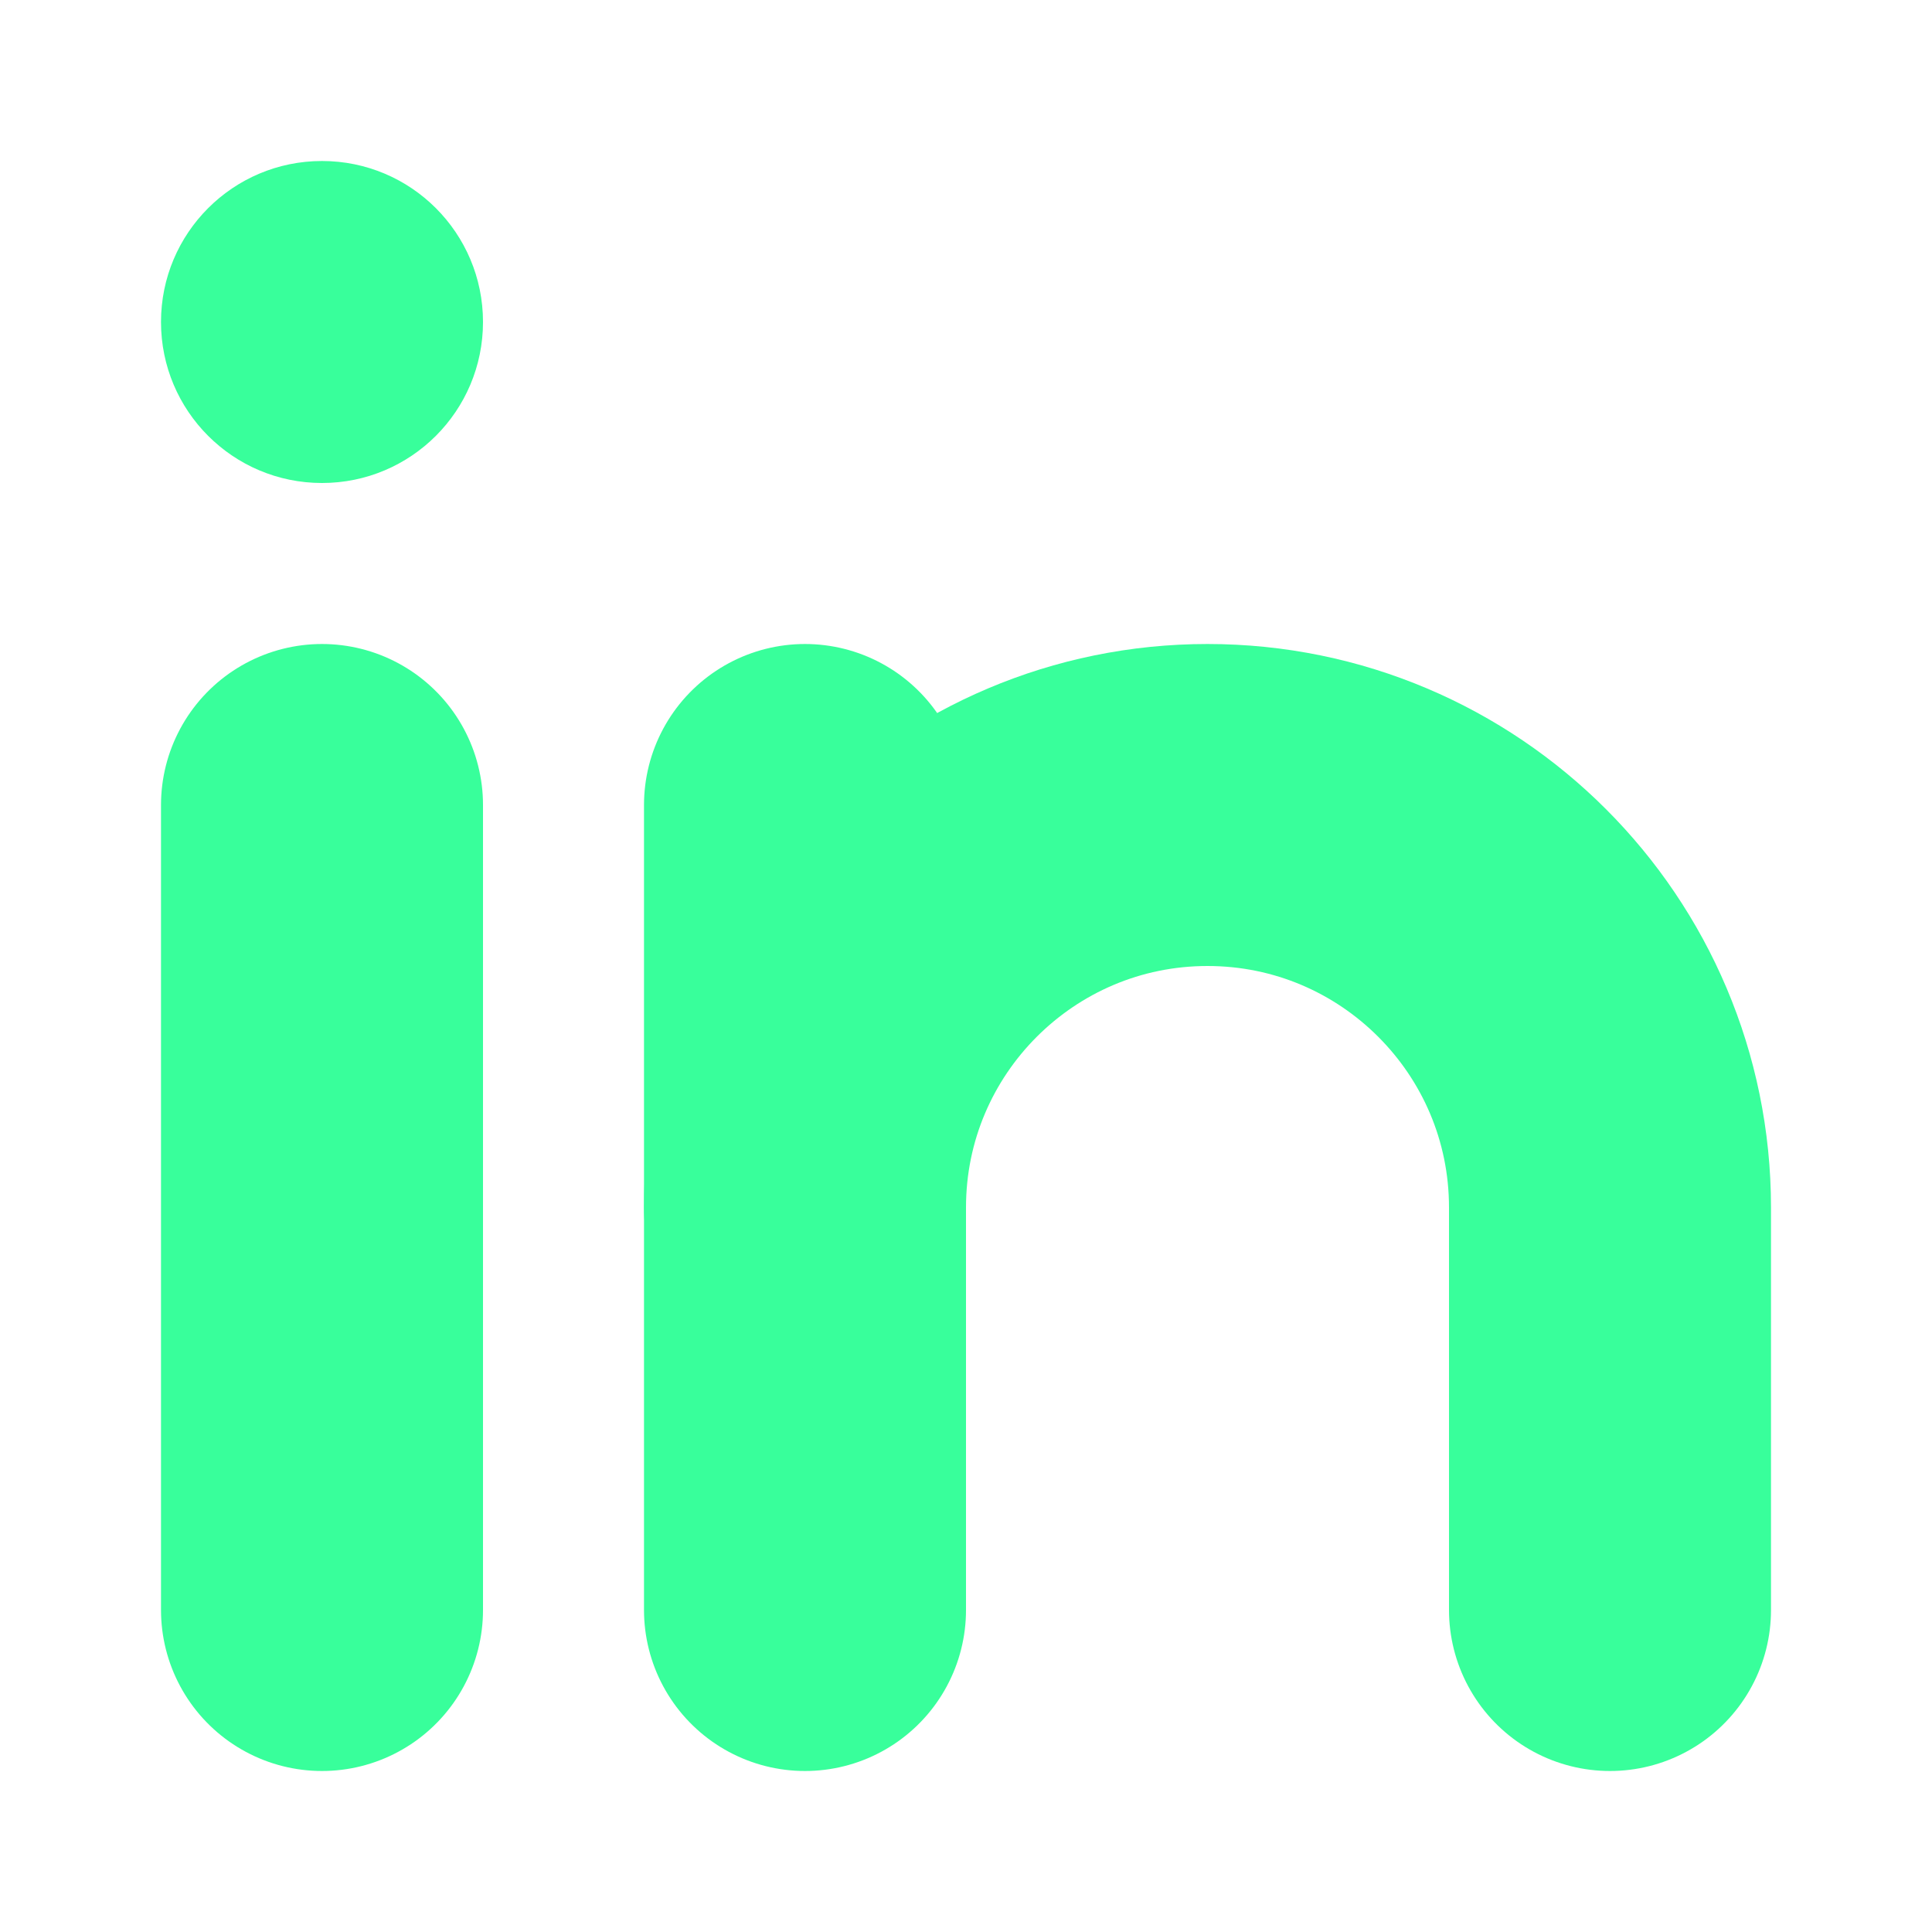
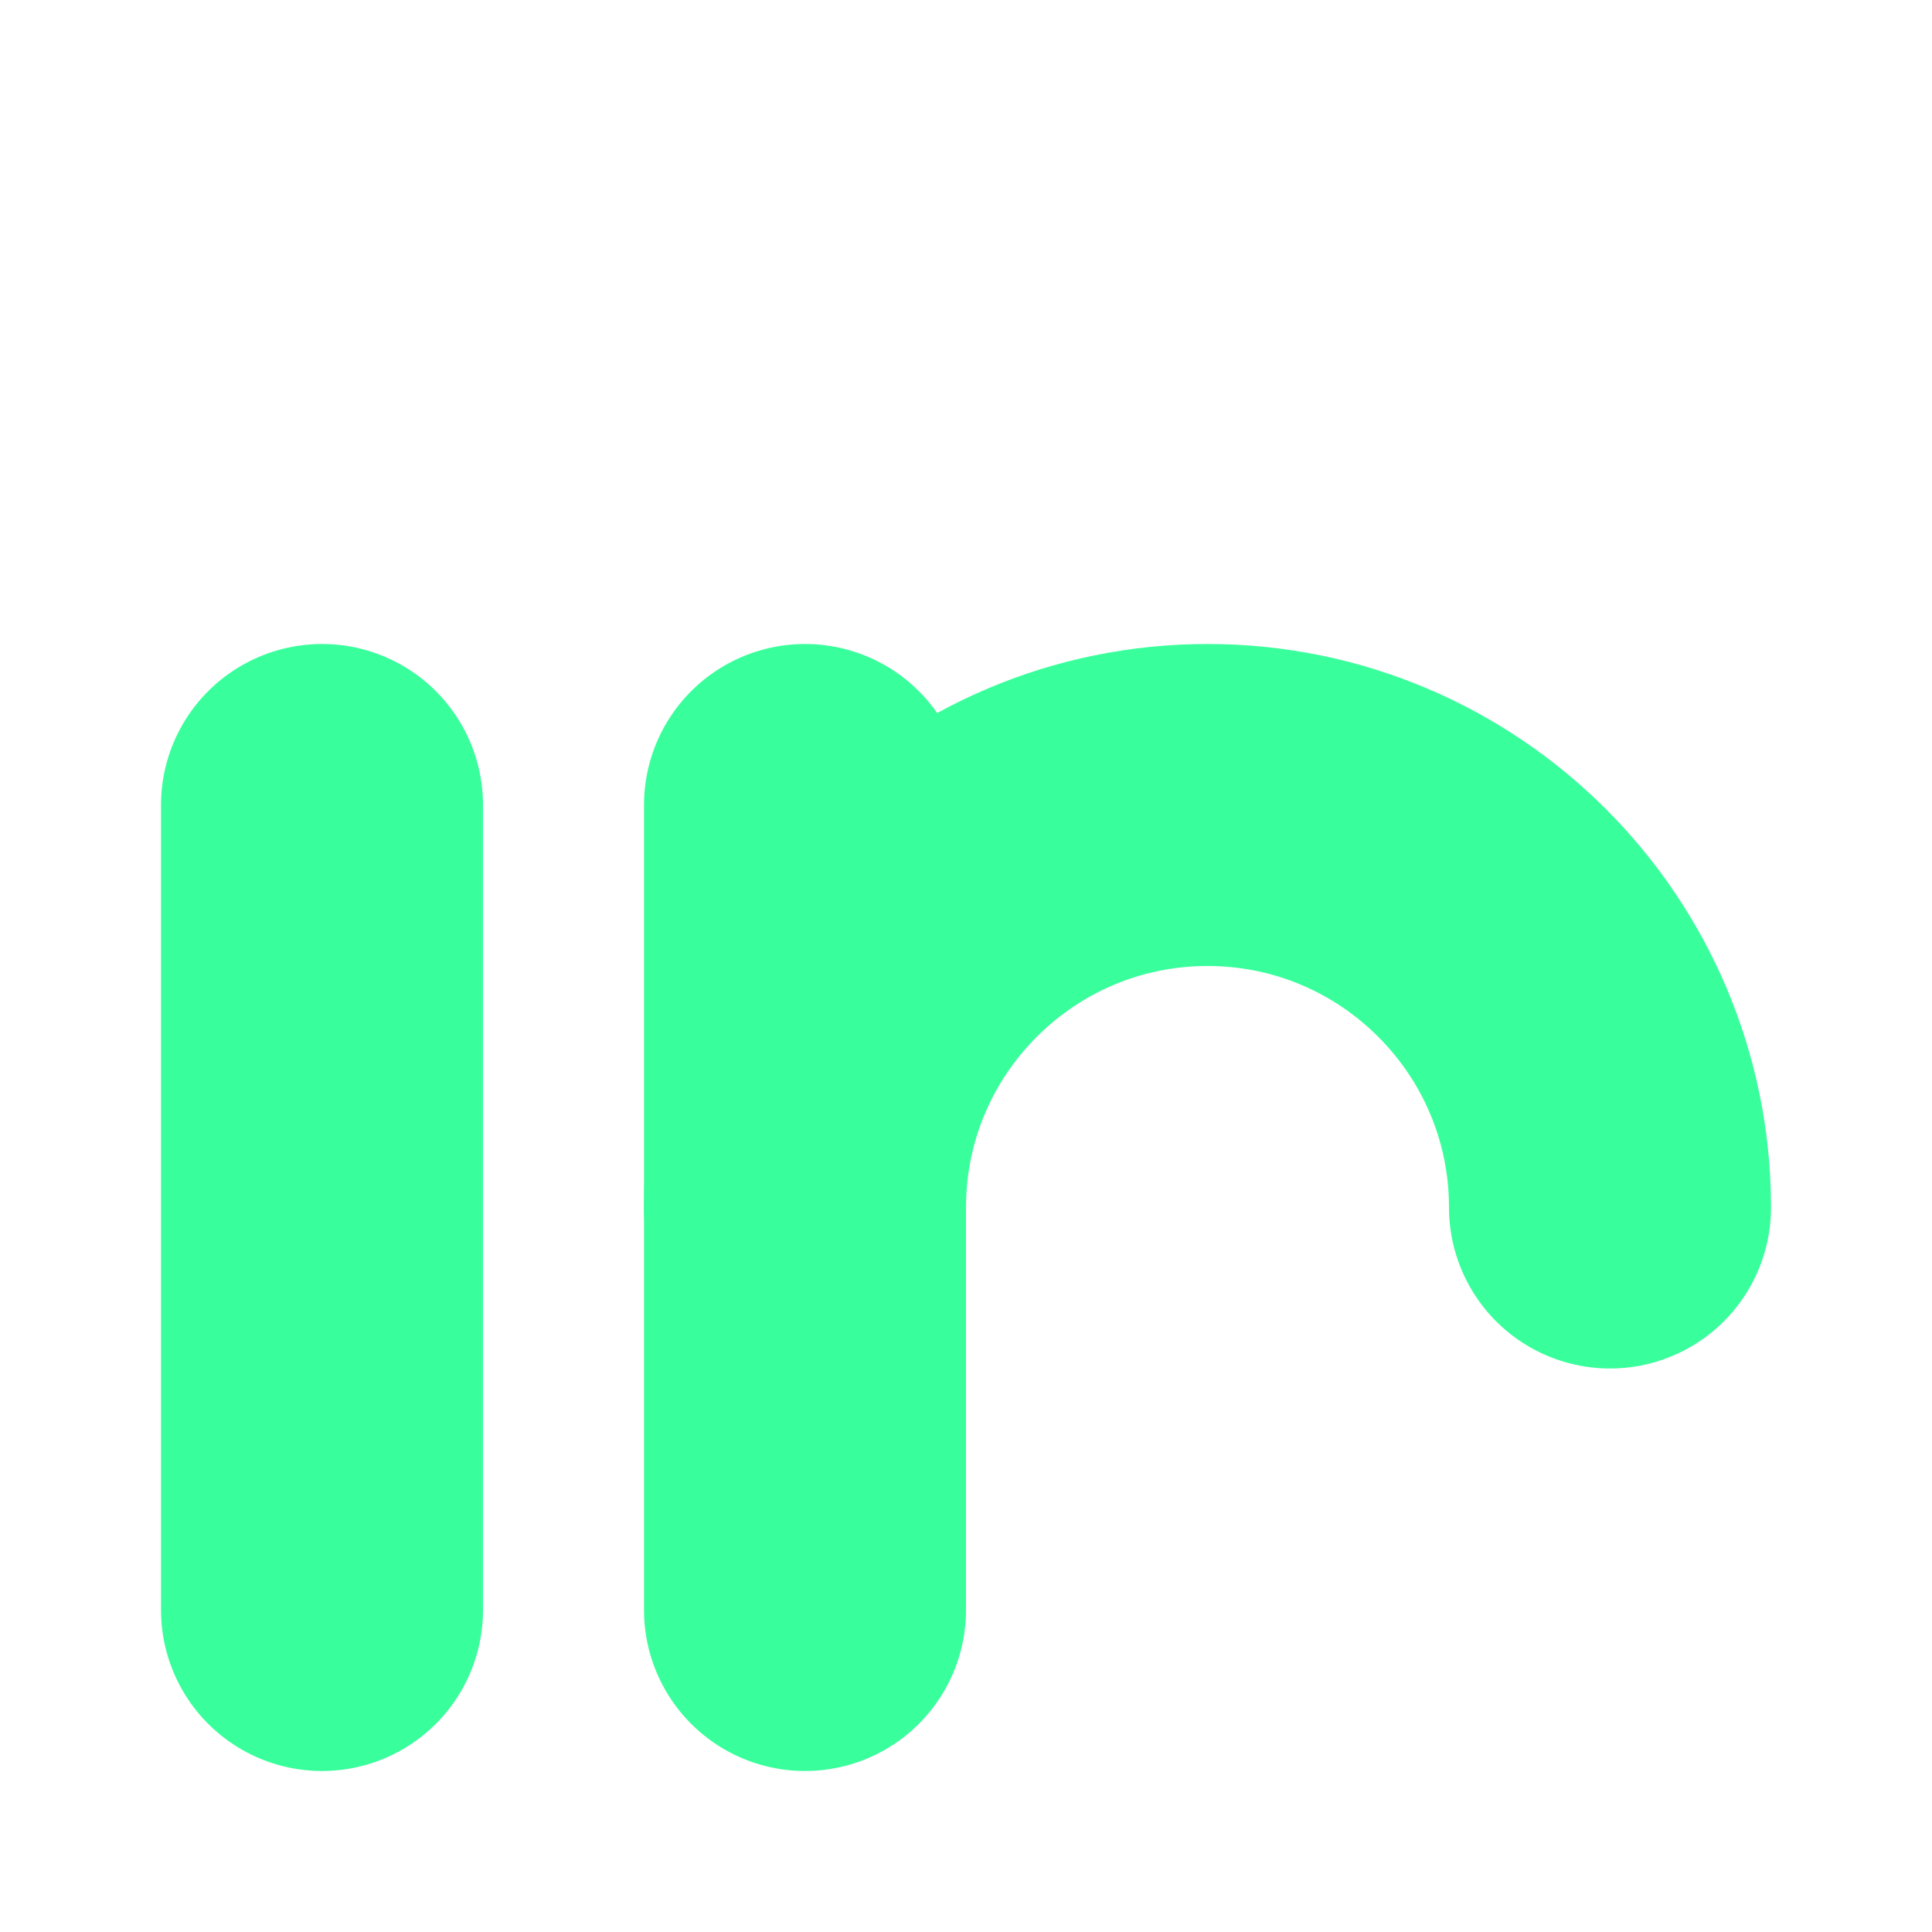
<svg xmlns="http://www.w3.org/2000/svg" width="24" height="24" viewBox="0 0 24 24" fill="none">
-   <path d="M4 6C5.105 6 6 5.105 6 4C6 2.895 5.105 2 4 2C2.895 2 2 2.895 2 4C2 5.105 2.895 6 4 6Z" fill="#38FF9B" />
  <path d="M4 10V20" stroke="#38FF9B" stroke-width="4" stroke-linecap="round" stroke-linejoin="round" />
  <path d="M10 10V20" stroke="#38FF9B" stroke-width="4" stroke-linecap="round" stroke-linejoin="round" />
-   <path d="M10 15C10 12.24 12.24 10 15 10C17.76 10 20 12.24 20 15V20" stroke="#38FF9B" stroke-width="4" stroke-linecap="round" stroke-linejoin="round" />
+   <path d="M10 15C10 12.24 12.24 10 15 10C17.76 10 20 12.24 20 15" stroke="#38FF9B" stroke-width="4" stroke-linecap="round" stroke-linejoin="round" />
</svg>